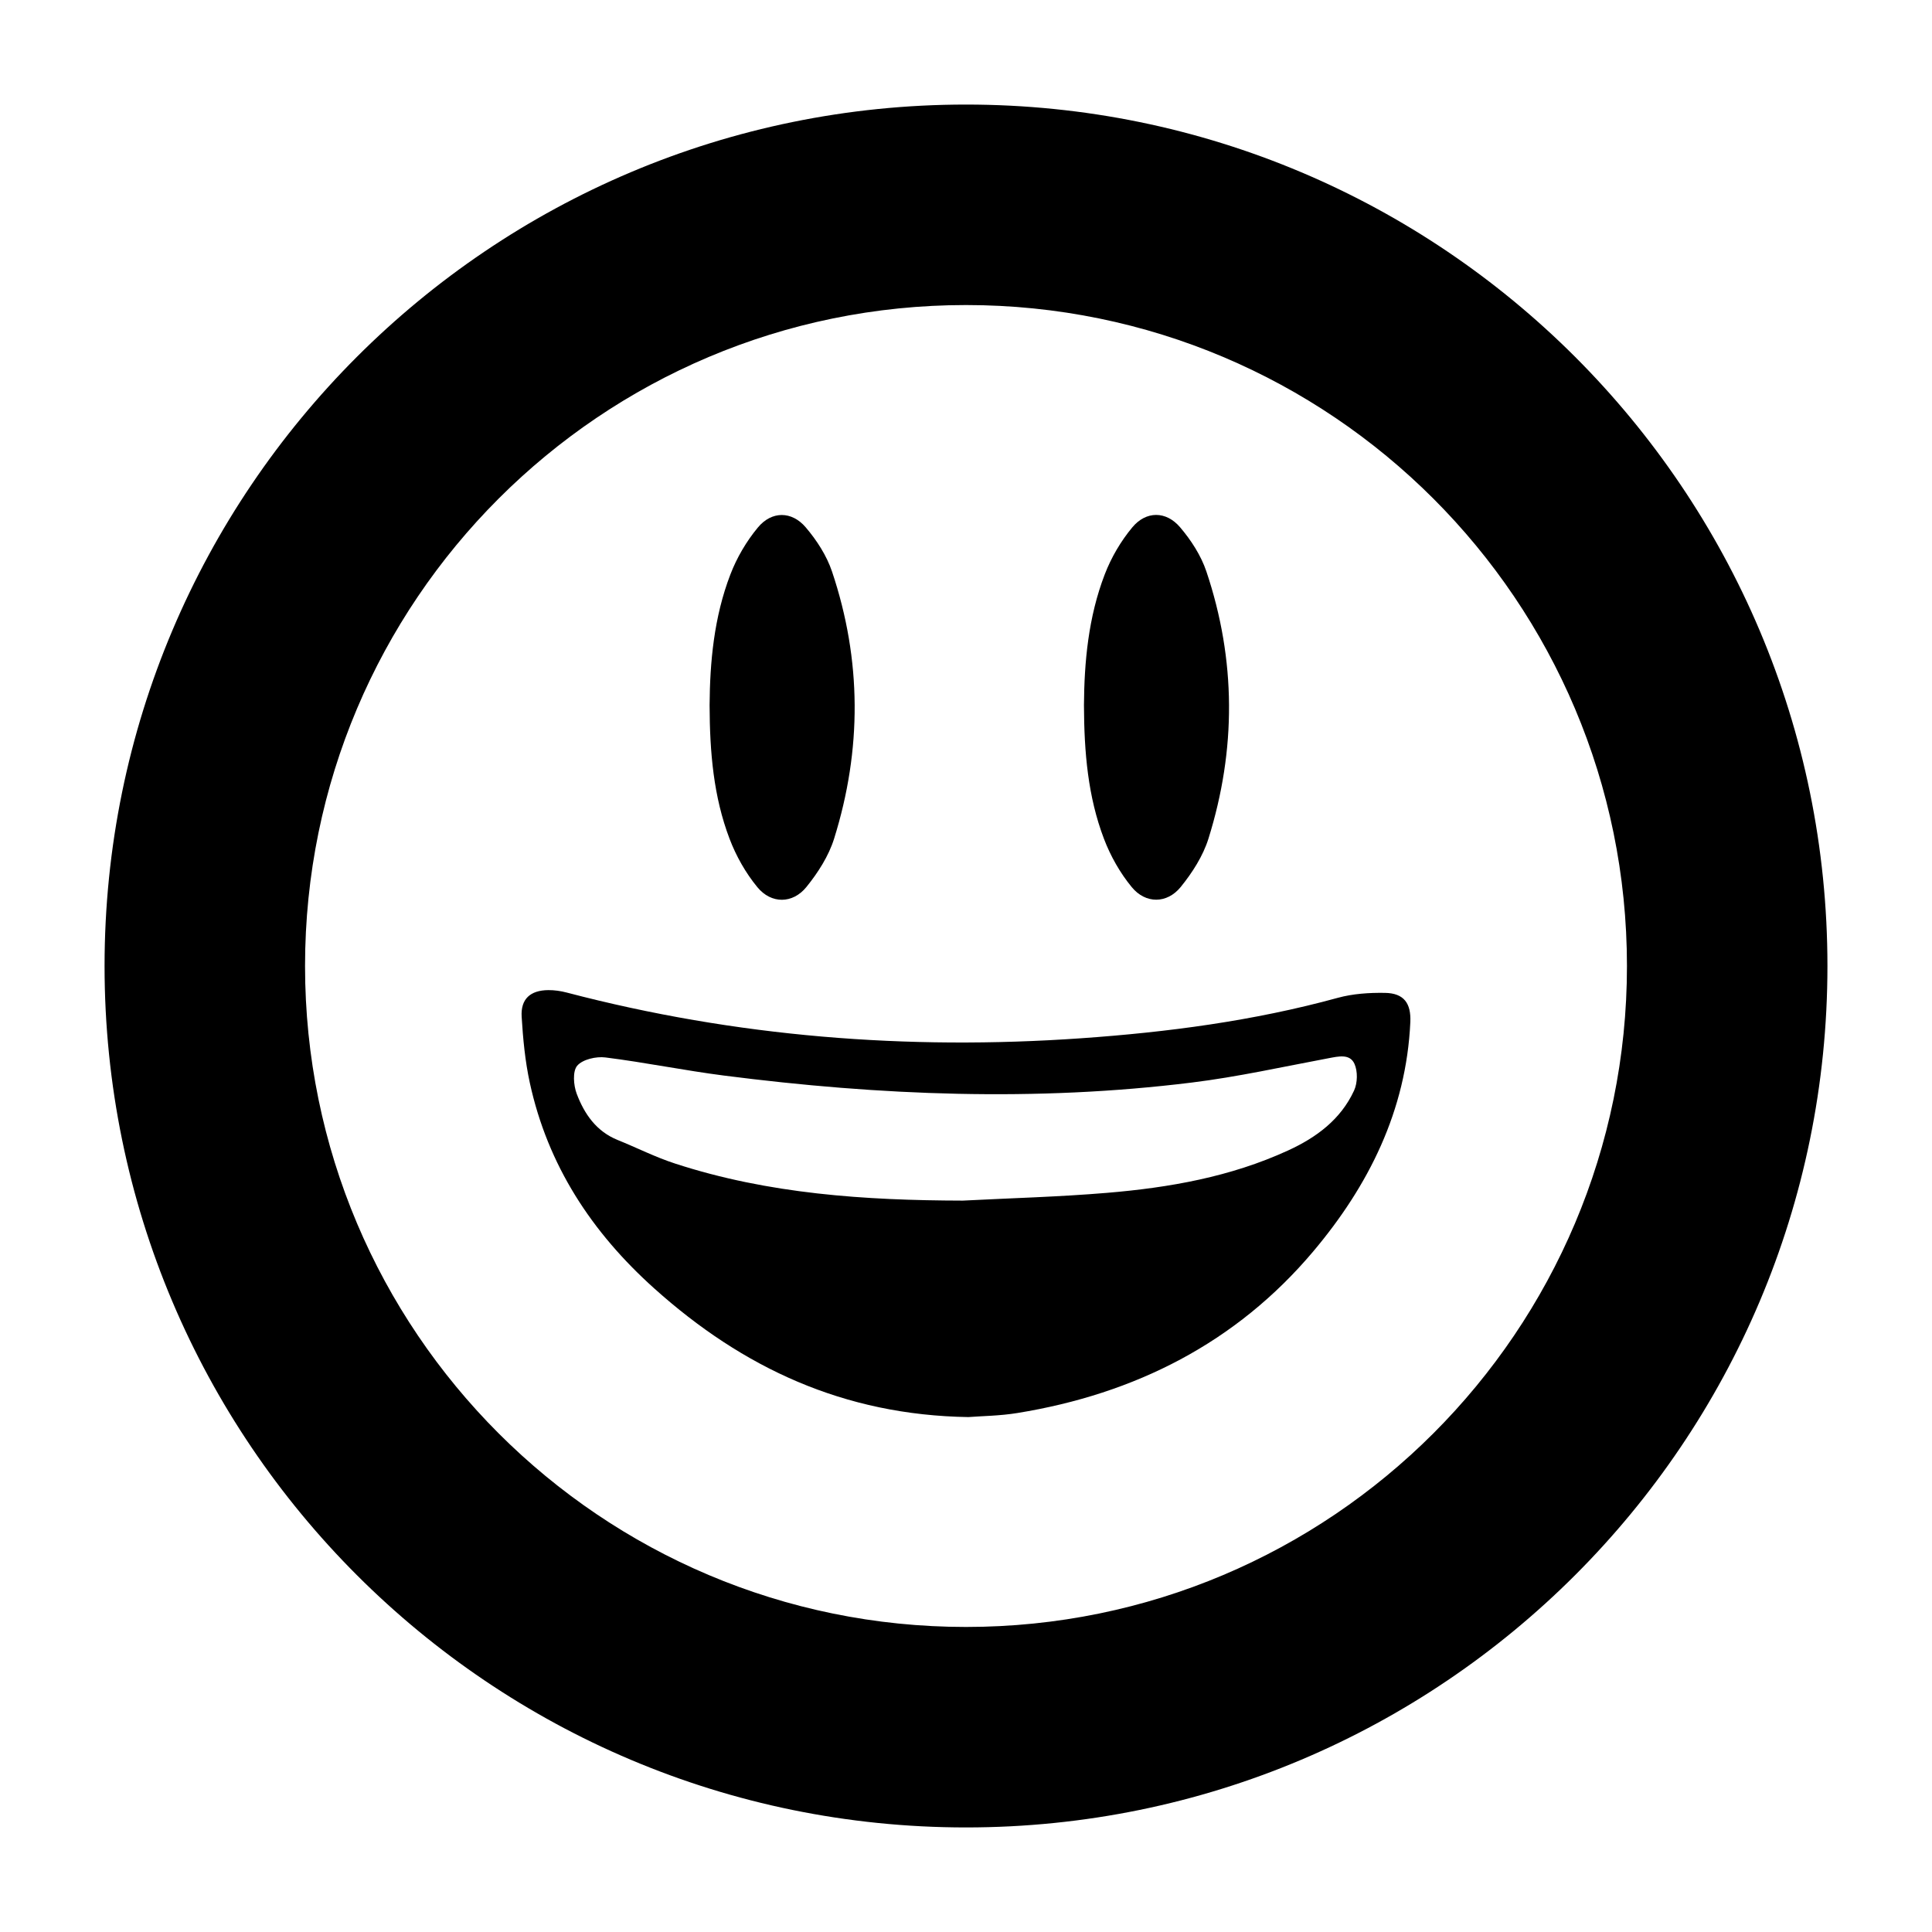
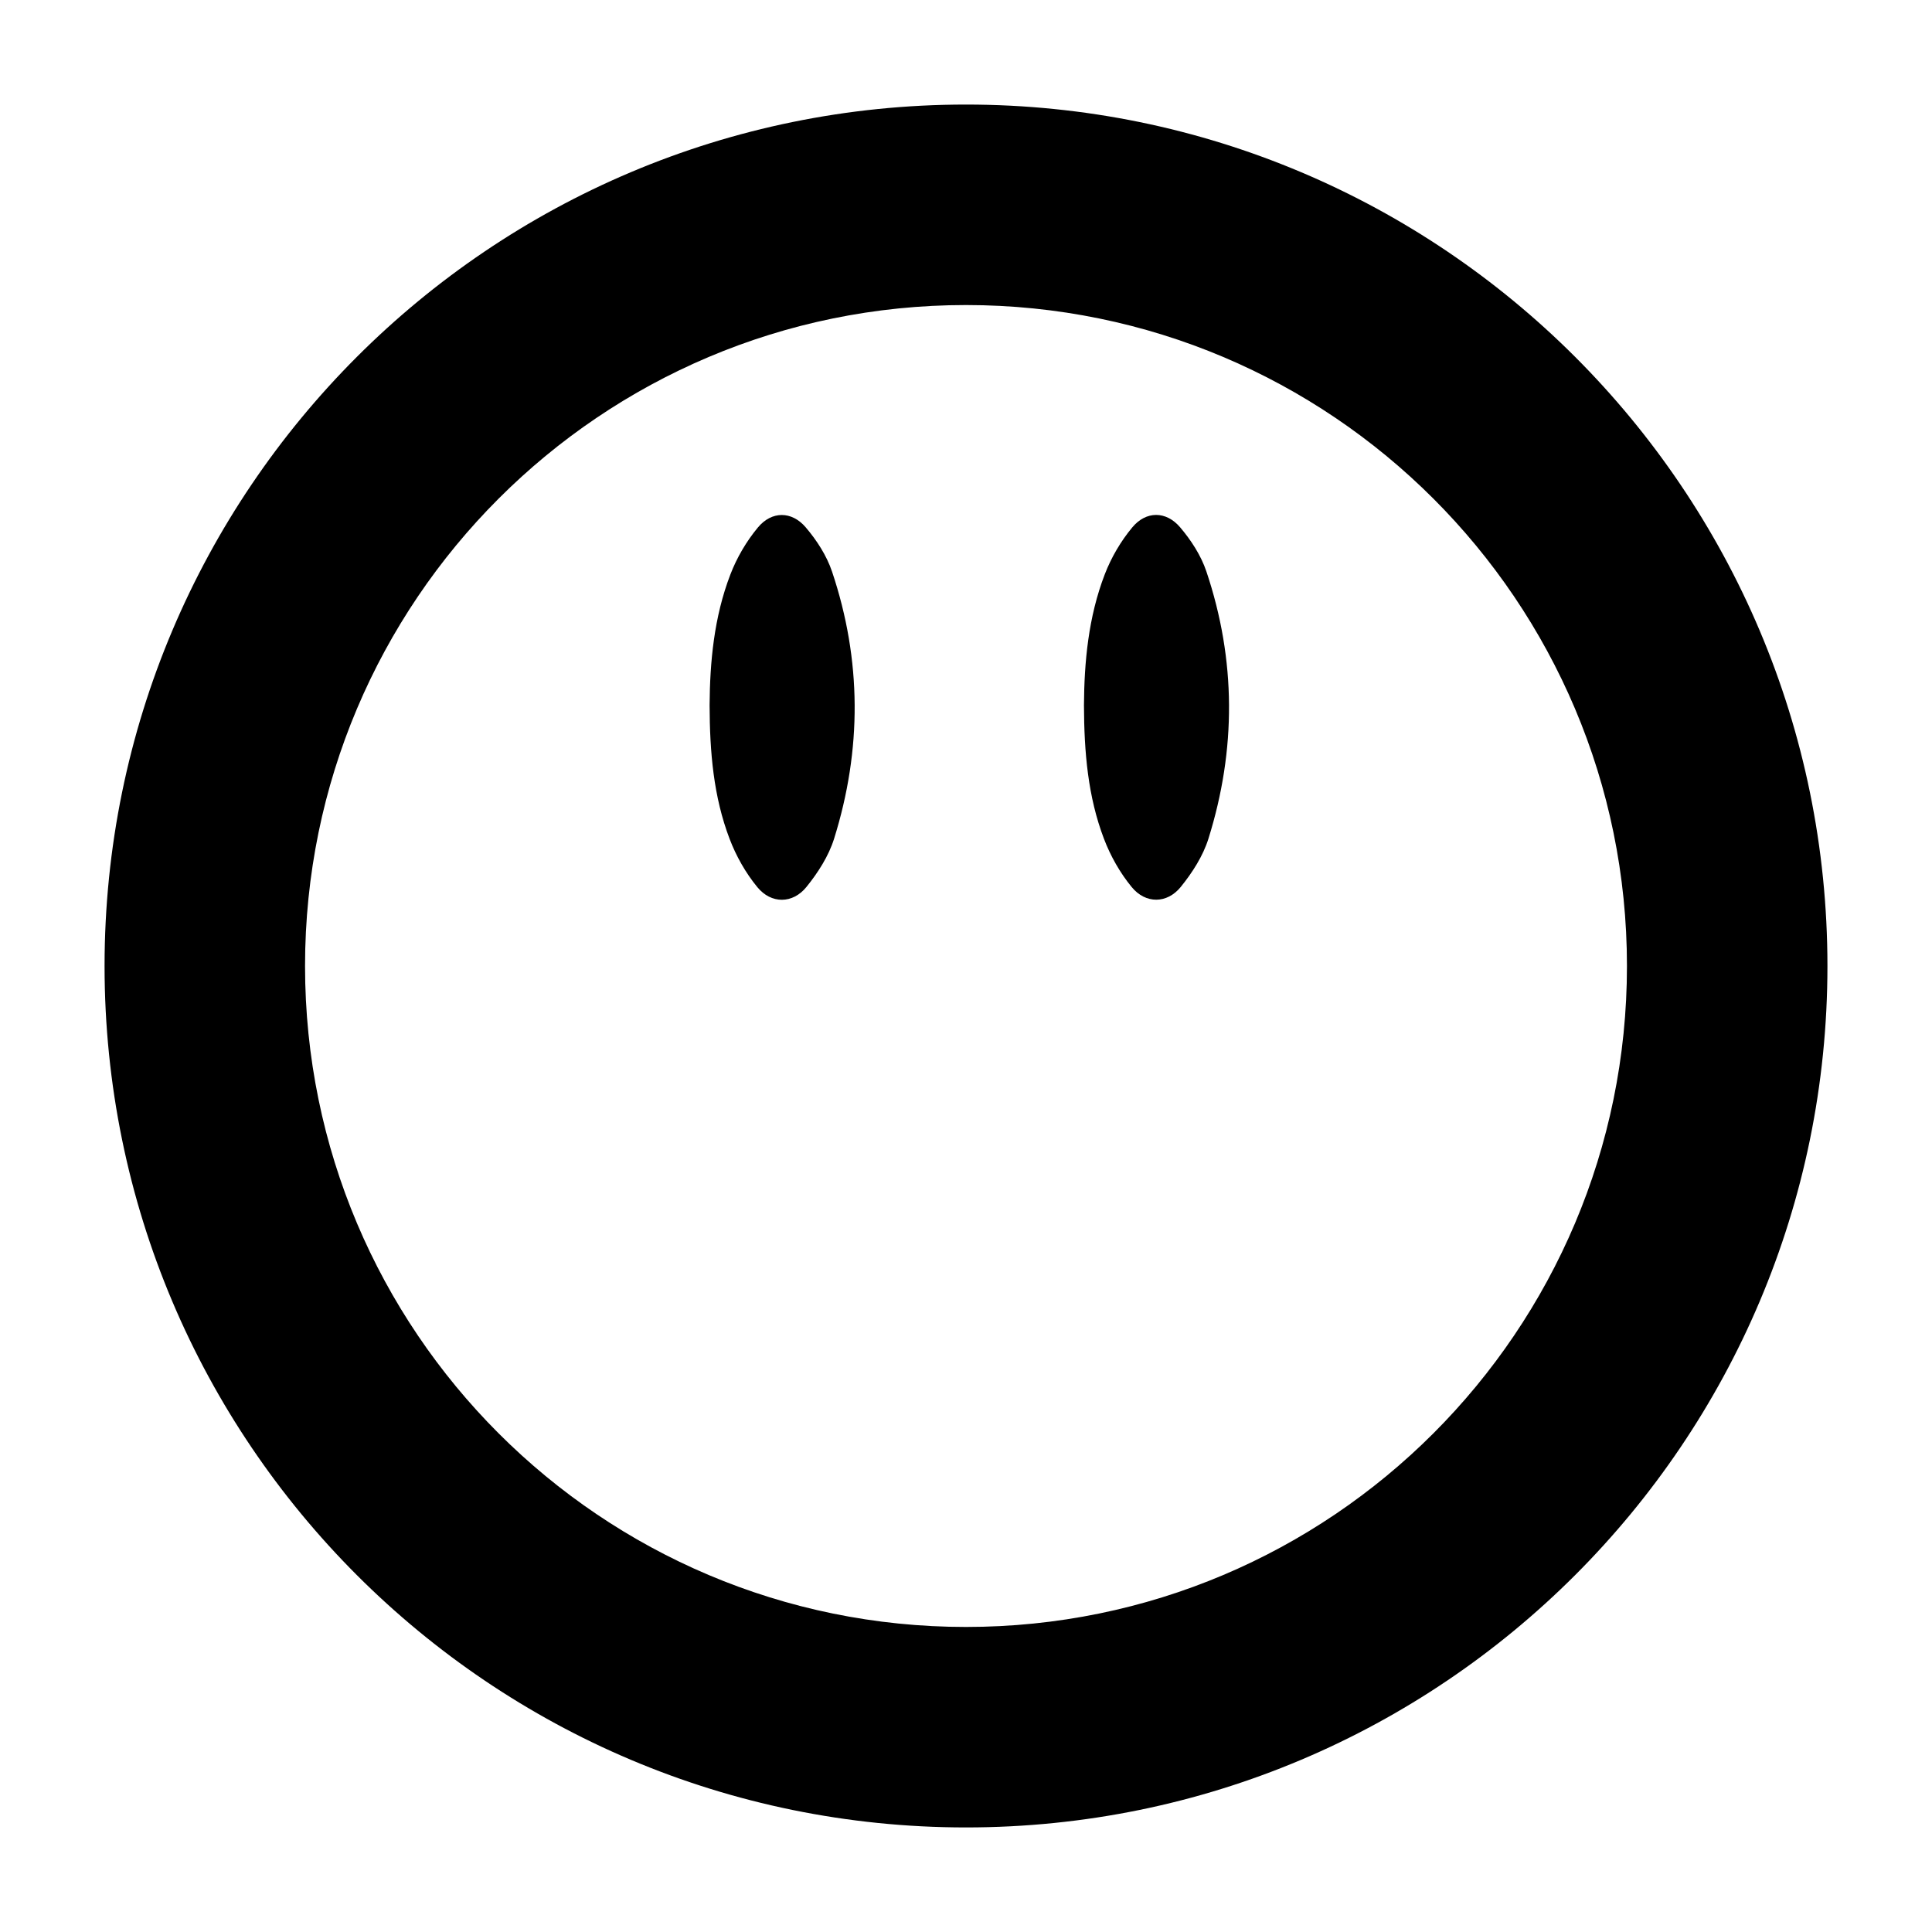
<svg xmlns="http://www.w3.org/2000/svg" fill="#000000" width="800px" height="800px" version="1.1" viewBox="144 144 512 512">
  <g>
-     <path d="m400.64 519.54c-33.031-0.512-59.805-13.059-83.238-34.078-16.602-14.887-28.238-32.629-33-54.523-1.242-5.715-1.801-11.617-2.156-17.461-0.293-4.731 2.281-7.039 7.055-7.086 1.637-0.016 3.32 0.234 4.914 0.652 44.723 11.723 90.191 15.328 136.22 12.113 22.984-1.605 45.793-4.606 68.102-10.723 4-1.094 8.336-1.379 12.5-1.309 5.016 0.078 6.941 2.754 6.715 7.746-1.07 23.434-11.059 43.367-25.727 60.766-20.43 24.238-47.238 37.77-78.383 42.824-4.648 0.762-9.418 0.801-13 1.078zm-1.527-57.363c12.762-0.66 25.551-0.992 38.281-2.062 16.492-1.379 32.715-4.234 47.941-11.219 7.527-3.449 13.965-8.211 17.508-15.887 0.93-2.008 1-5.117 0.094-7.102-1.234-2.699-4.234-1.953-6.856-1.465-12.059 2.258-24.066 4.945-36.227 6.445-41.375 5.125-82.711 3.441-123.95-1.844-10.516-1.348-20.941-3.488-31.465-4.809-2.457-0.309-6.031 0.512-7.469 2.188-1.266 1.488-0.984 5.172-0.141 7.422 2.008 5.328 5.18 9.973 10.855 12.266 5.094 2.055 10.027 4.566 15.23 6.25 24.762 8.07 50.348 9.754 76.191 9.816z" />
    <path d="m431.26 330.86c0.078-11.352 1.148-23.324 5.519-34.668 1.707-4.441 4.242-8.77 7.281-12.422 3.644-4.402 8.957-4.402 12.668-0.047 2.922 3.426 5.551 7.484 6.977 11.723 7.887 23.473 7.926 47.207 0.551 70.793-1.441 4.606-4.273 9.02-7.344 12.809-3.637 4.488-9.32 4.519-12.996 0.039-3.094-3.762-5.629-8.242-7.359-12.809-4.242-11.133-5.25-22.871-5.297-35.418z" />
    <path d="m332.05 330.88c0.078-11.352 1.148-23.324 5.519-34.668 1.707-4.441 4.242-8.77 7.281-12.422 3.644-4.402 8.957-4.402 12.668-0.047 2.922 3.426 5.551 7.484 6.977 11.723 7.887 23.473 7.926 47.207 0.551 70.793-1.441 4.606-4.273 9.02-7.344 12.809-3.637 4.488-9.32 4.519-12.996 0.039-3.094-3.762-5.629-8.242-7.359-12.809-4.242-11.133-5.258-22.871-5.297-35.418z" />
    <path d="m400 171.71c-126.08 0-228.29 102.21-228.29 228.29s102.21 228.29 228.29 228.29 228.29-102.21 228.29-228.29-102.21-228.29-228.29-228.29zm0 403.45c-96.742 0-175.16-78.422-175.16-175.16 0-96.742 78.418-175.16 175.16-175.16 96.738 0 175.16 78.418 175.16 175.16 0 96.738-78.422 175.16-175.16 175.16z" />
  </g>
</svg>